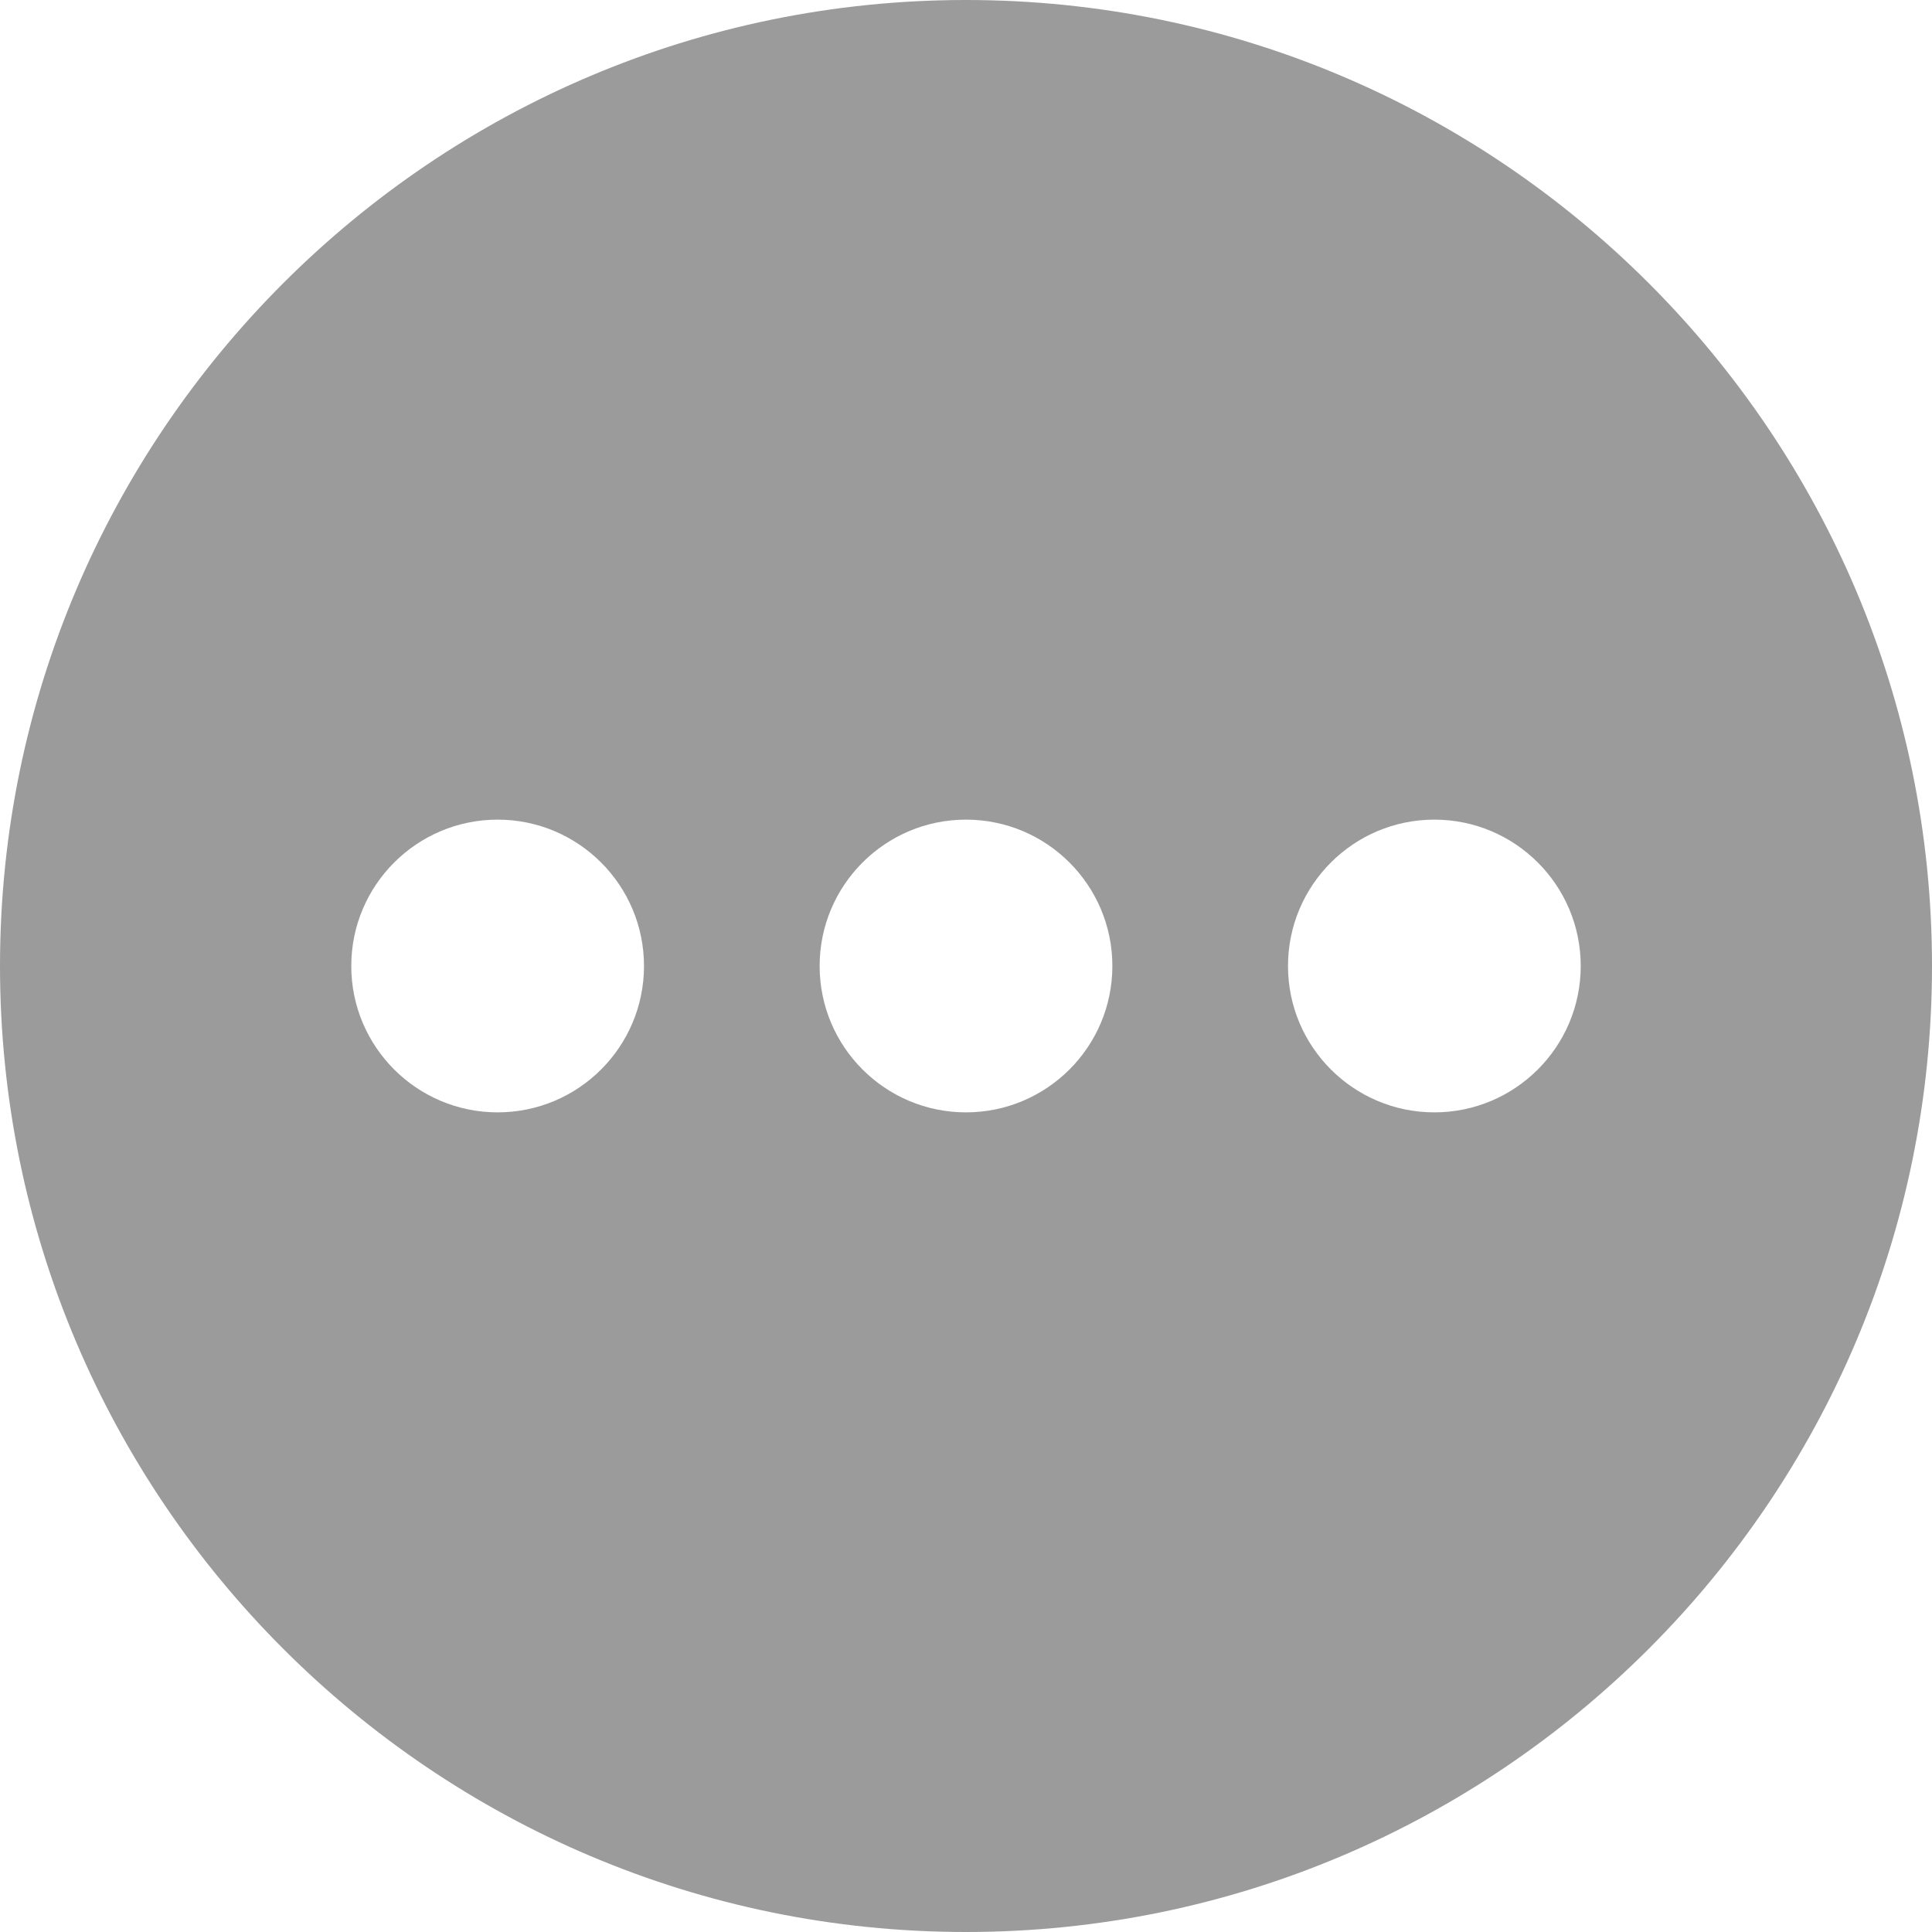
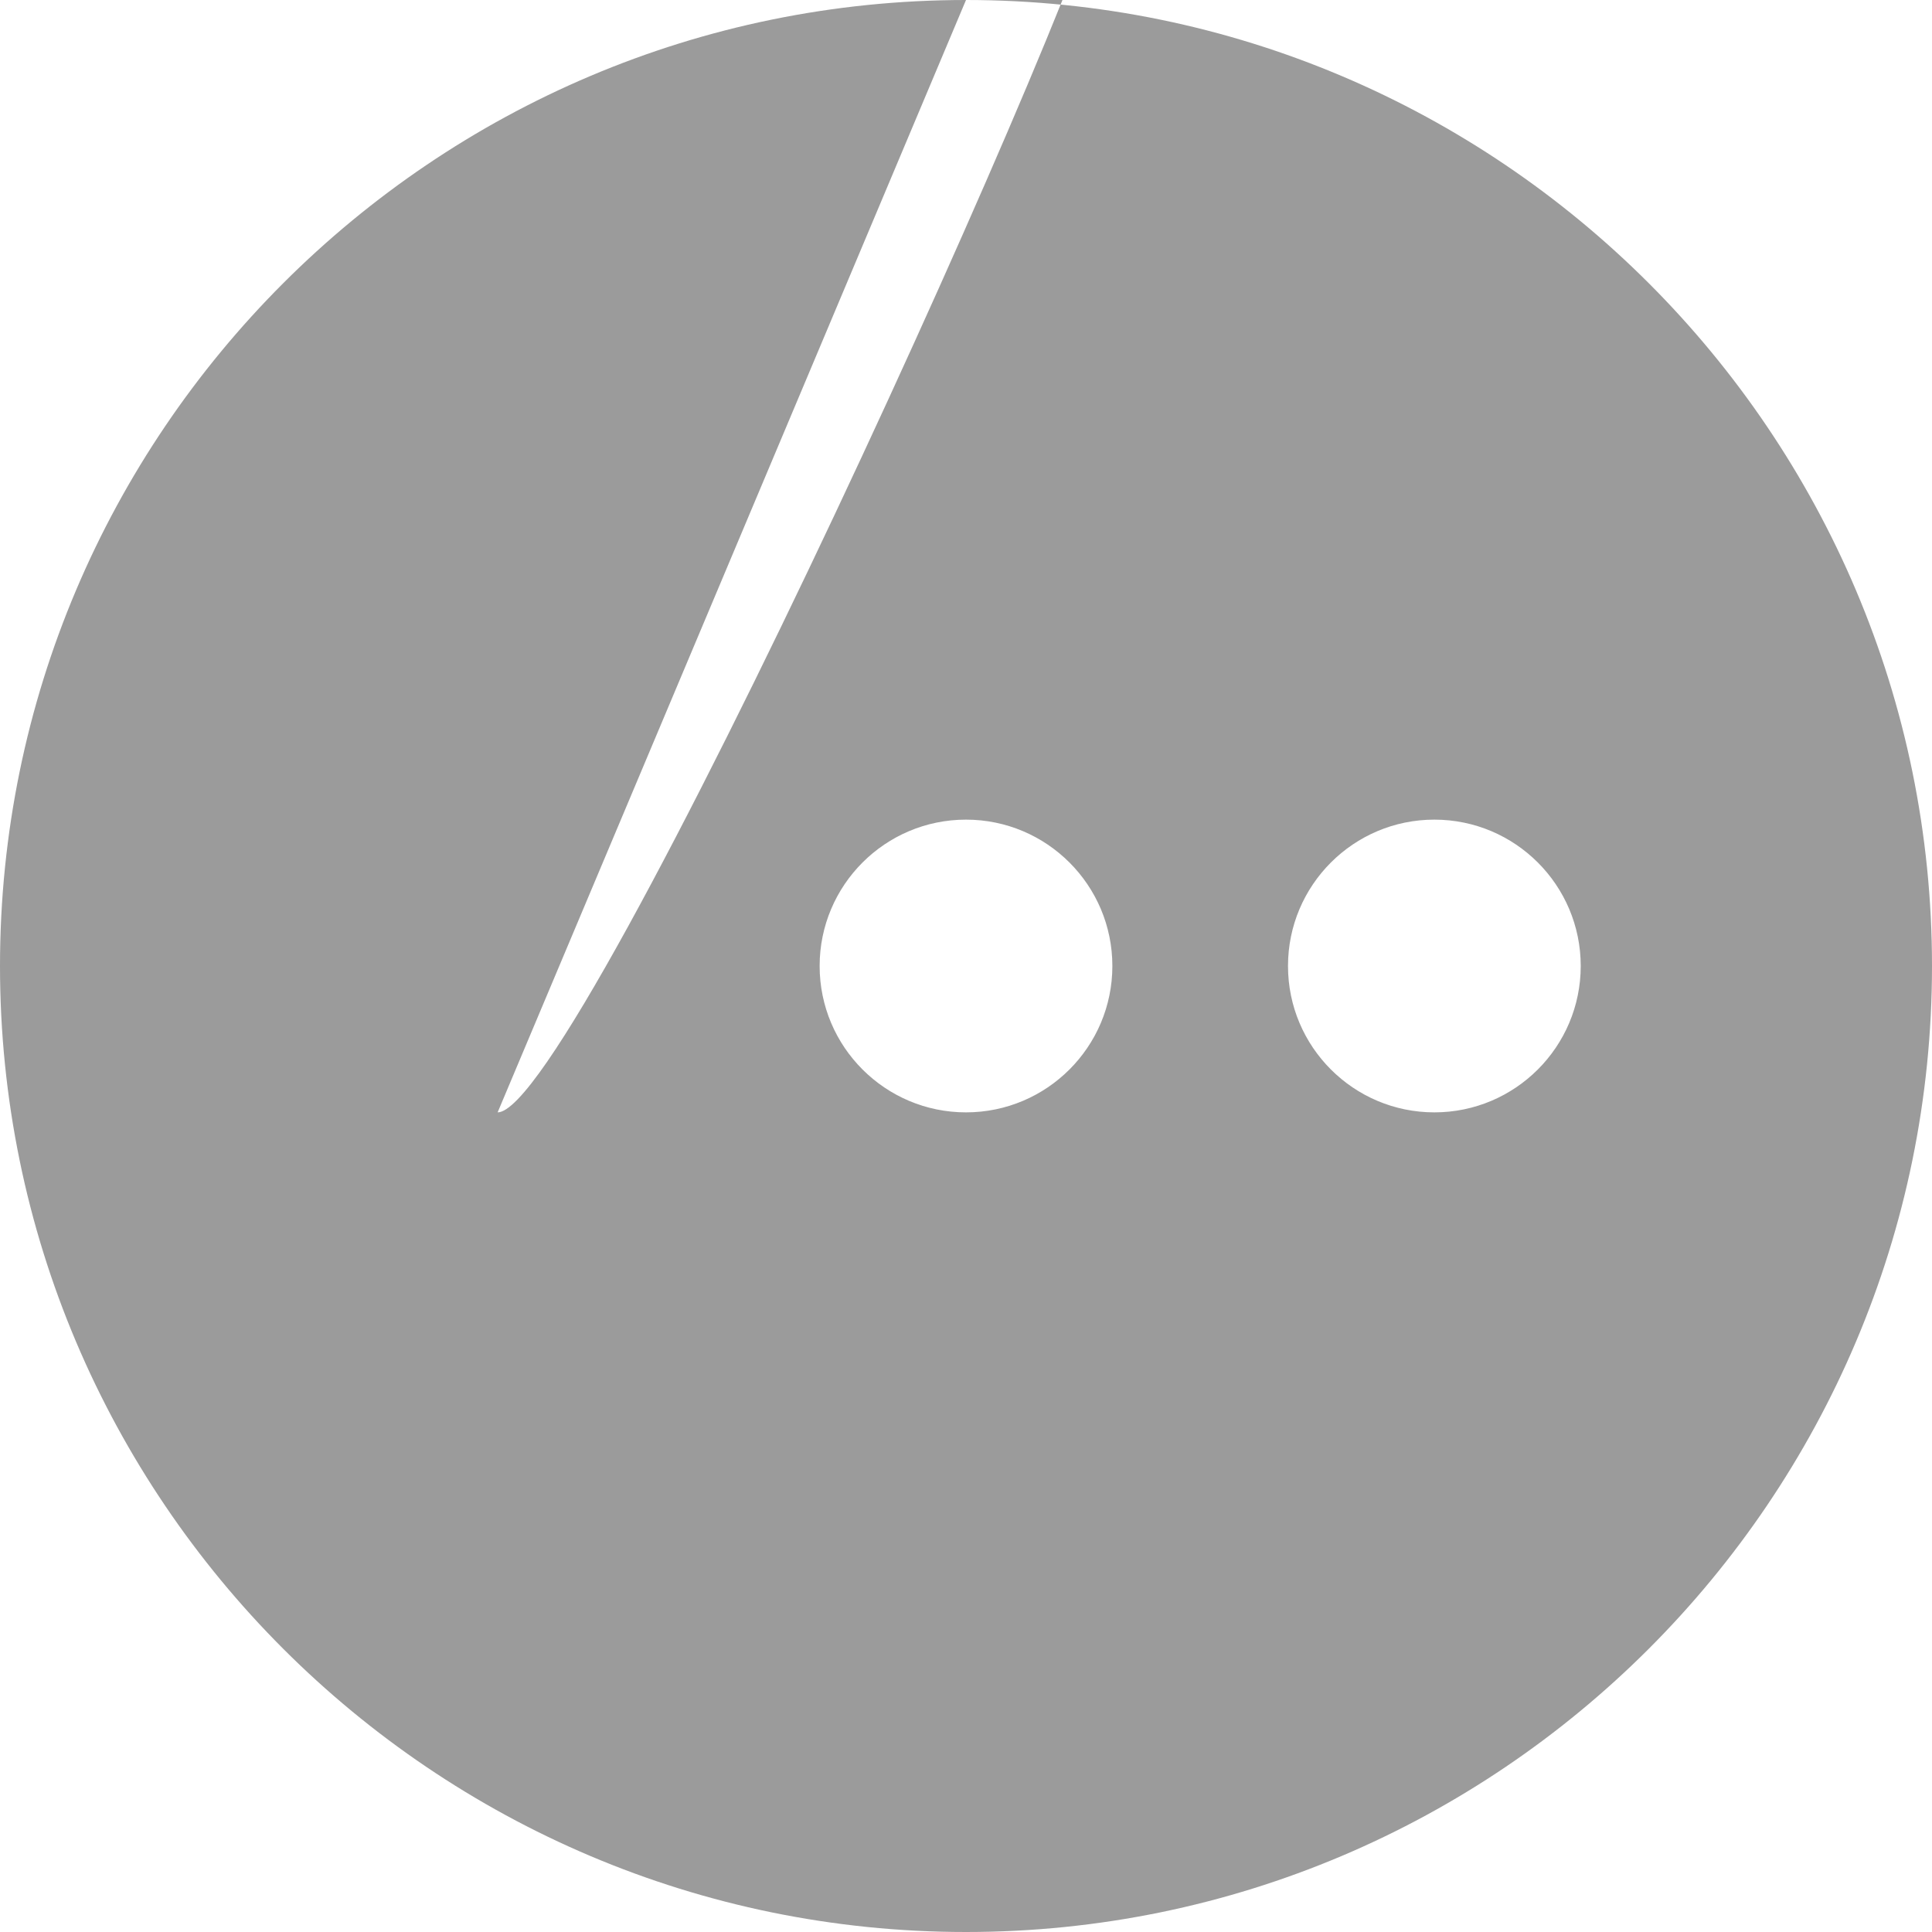
<svg xmlns="http://www.w3.org/2000/svg" version="1.1" id="Layer_1" x="0px" y="0px" viewBox="0 0 330 330" style="enable-background:new 0 0 330 330;" xml:space="preserve">
  <style type="text/css">
	.st0{fill:#9B9B9B;}
</style>
-   <path id="XMLID_22_" class="st0" d="M165,0C74,0,0,74,0,165s74,165,165,165s165-74,165-165S256,0,165,0z M85,190  c-13.8,0-25-11.2-25-25s11.2-25,25-25s25,11.2,25,25S98.8,190,85,190z M165,190c-13.8,0-25-11.2-25-25s11.2-25,25-25s25,11.2,25,25  S178.8,190,165,190z M245,190c-13.8,0-25-11.2-25-25s11.2-25,25-25s25,11.2,25,25S258.8,190,245,190z" />
+   <path id="XMLID_22_" class="st0" d="M165,0C74,0,0,74,0,165s74,165,165,165s165-74,165-165S256,0,165,0z c-13.8,0-25-11.2-25-25s11.2-25,25-25s25,11.2,25,25S98.8,190,85,190z M165,190c-13.8,0-25-11.2-25-25s11.2-25,25-25s25,11.2,25,25  S178.8,190,165,190z M245,190c-13.8,0-25-11.2-25-25s11.2-25,25-25s25,11.2,25,25S258.8,190,245,190z" />
</svg>